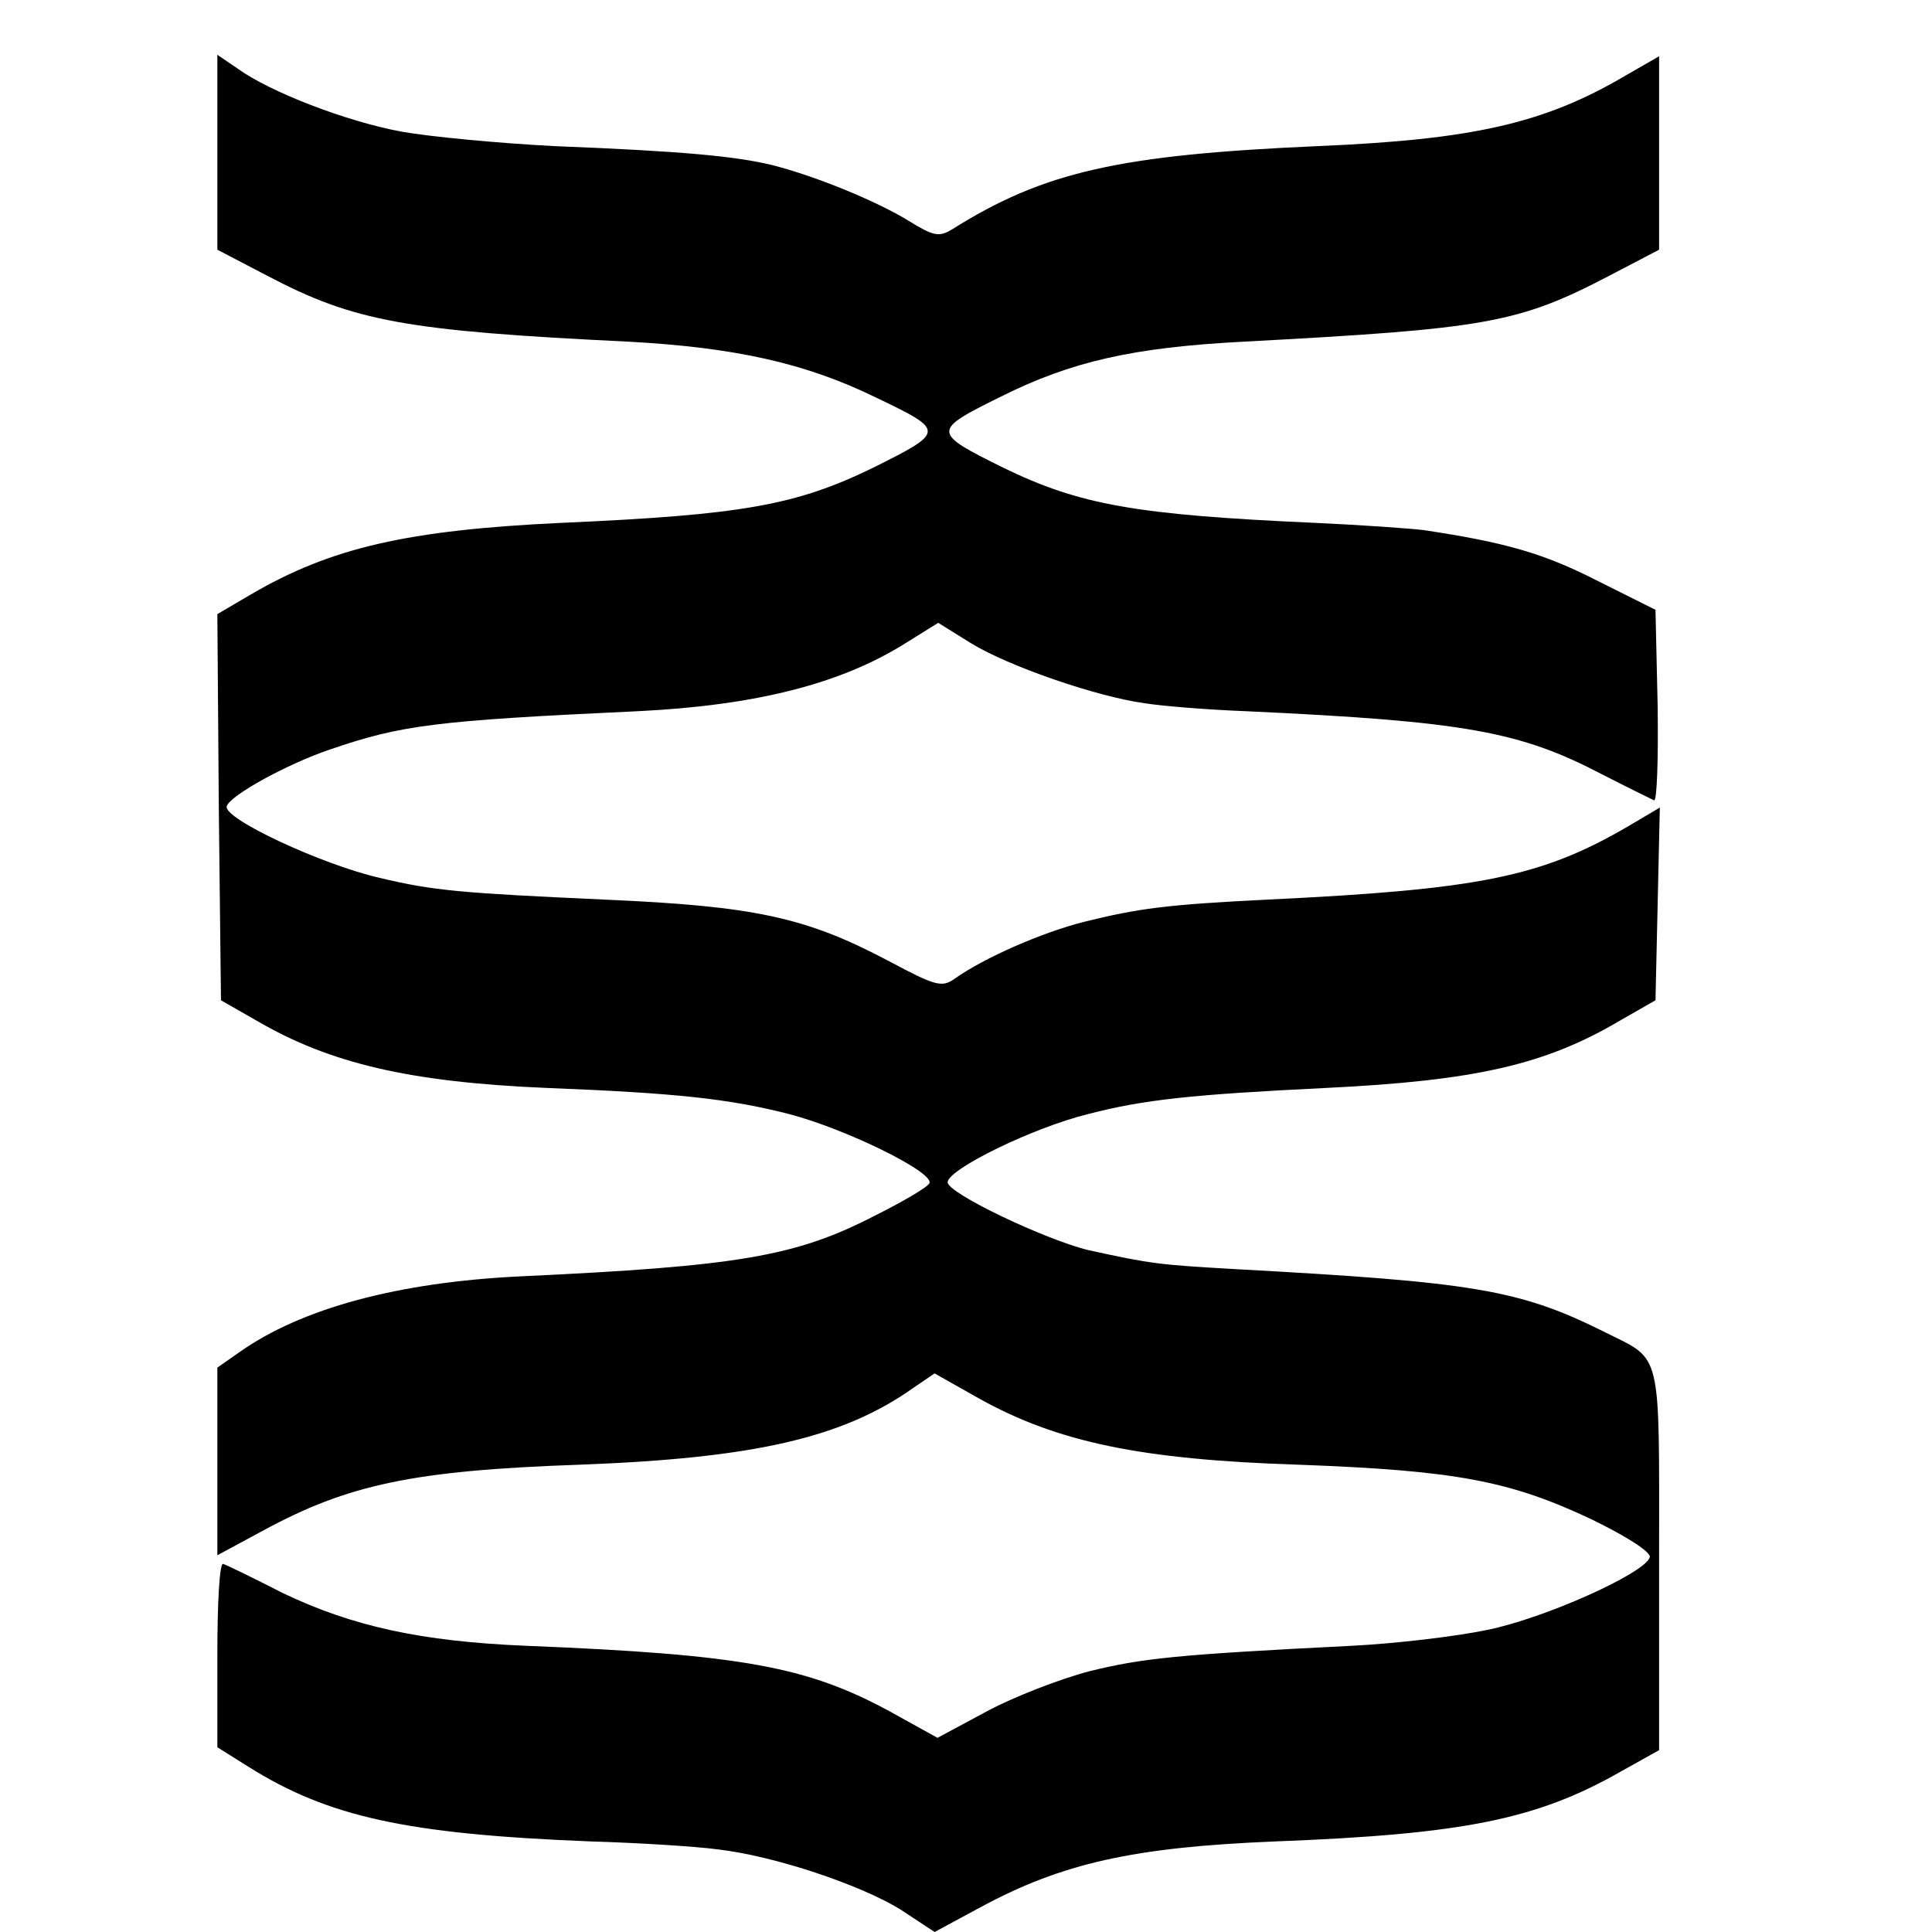
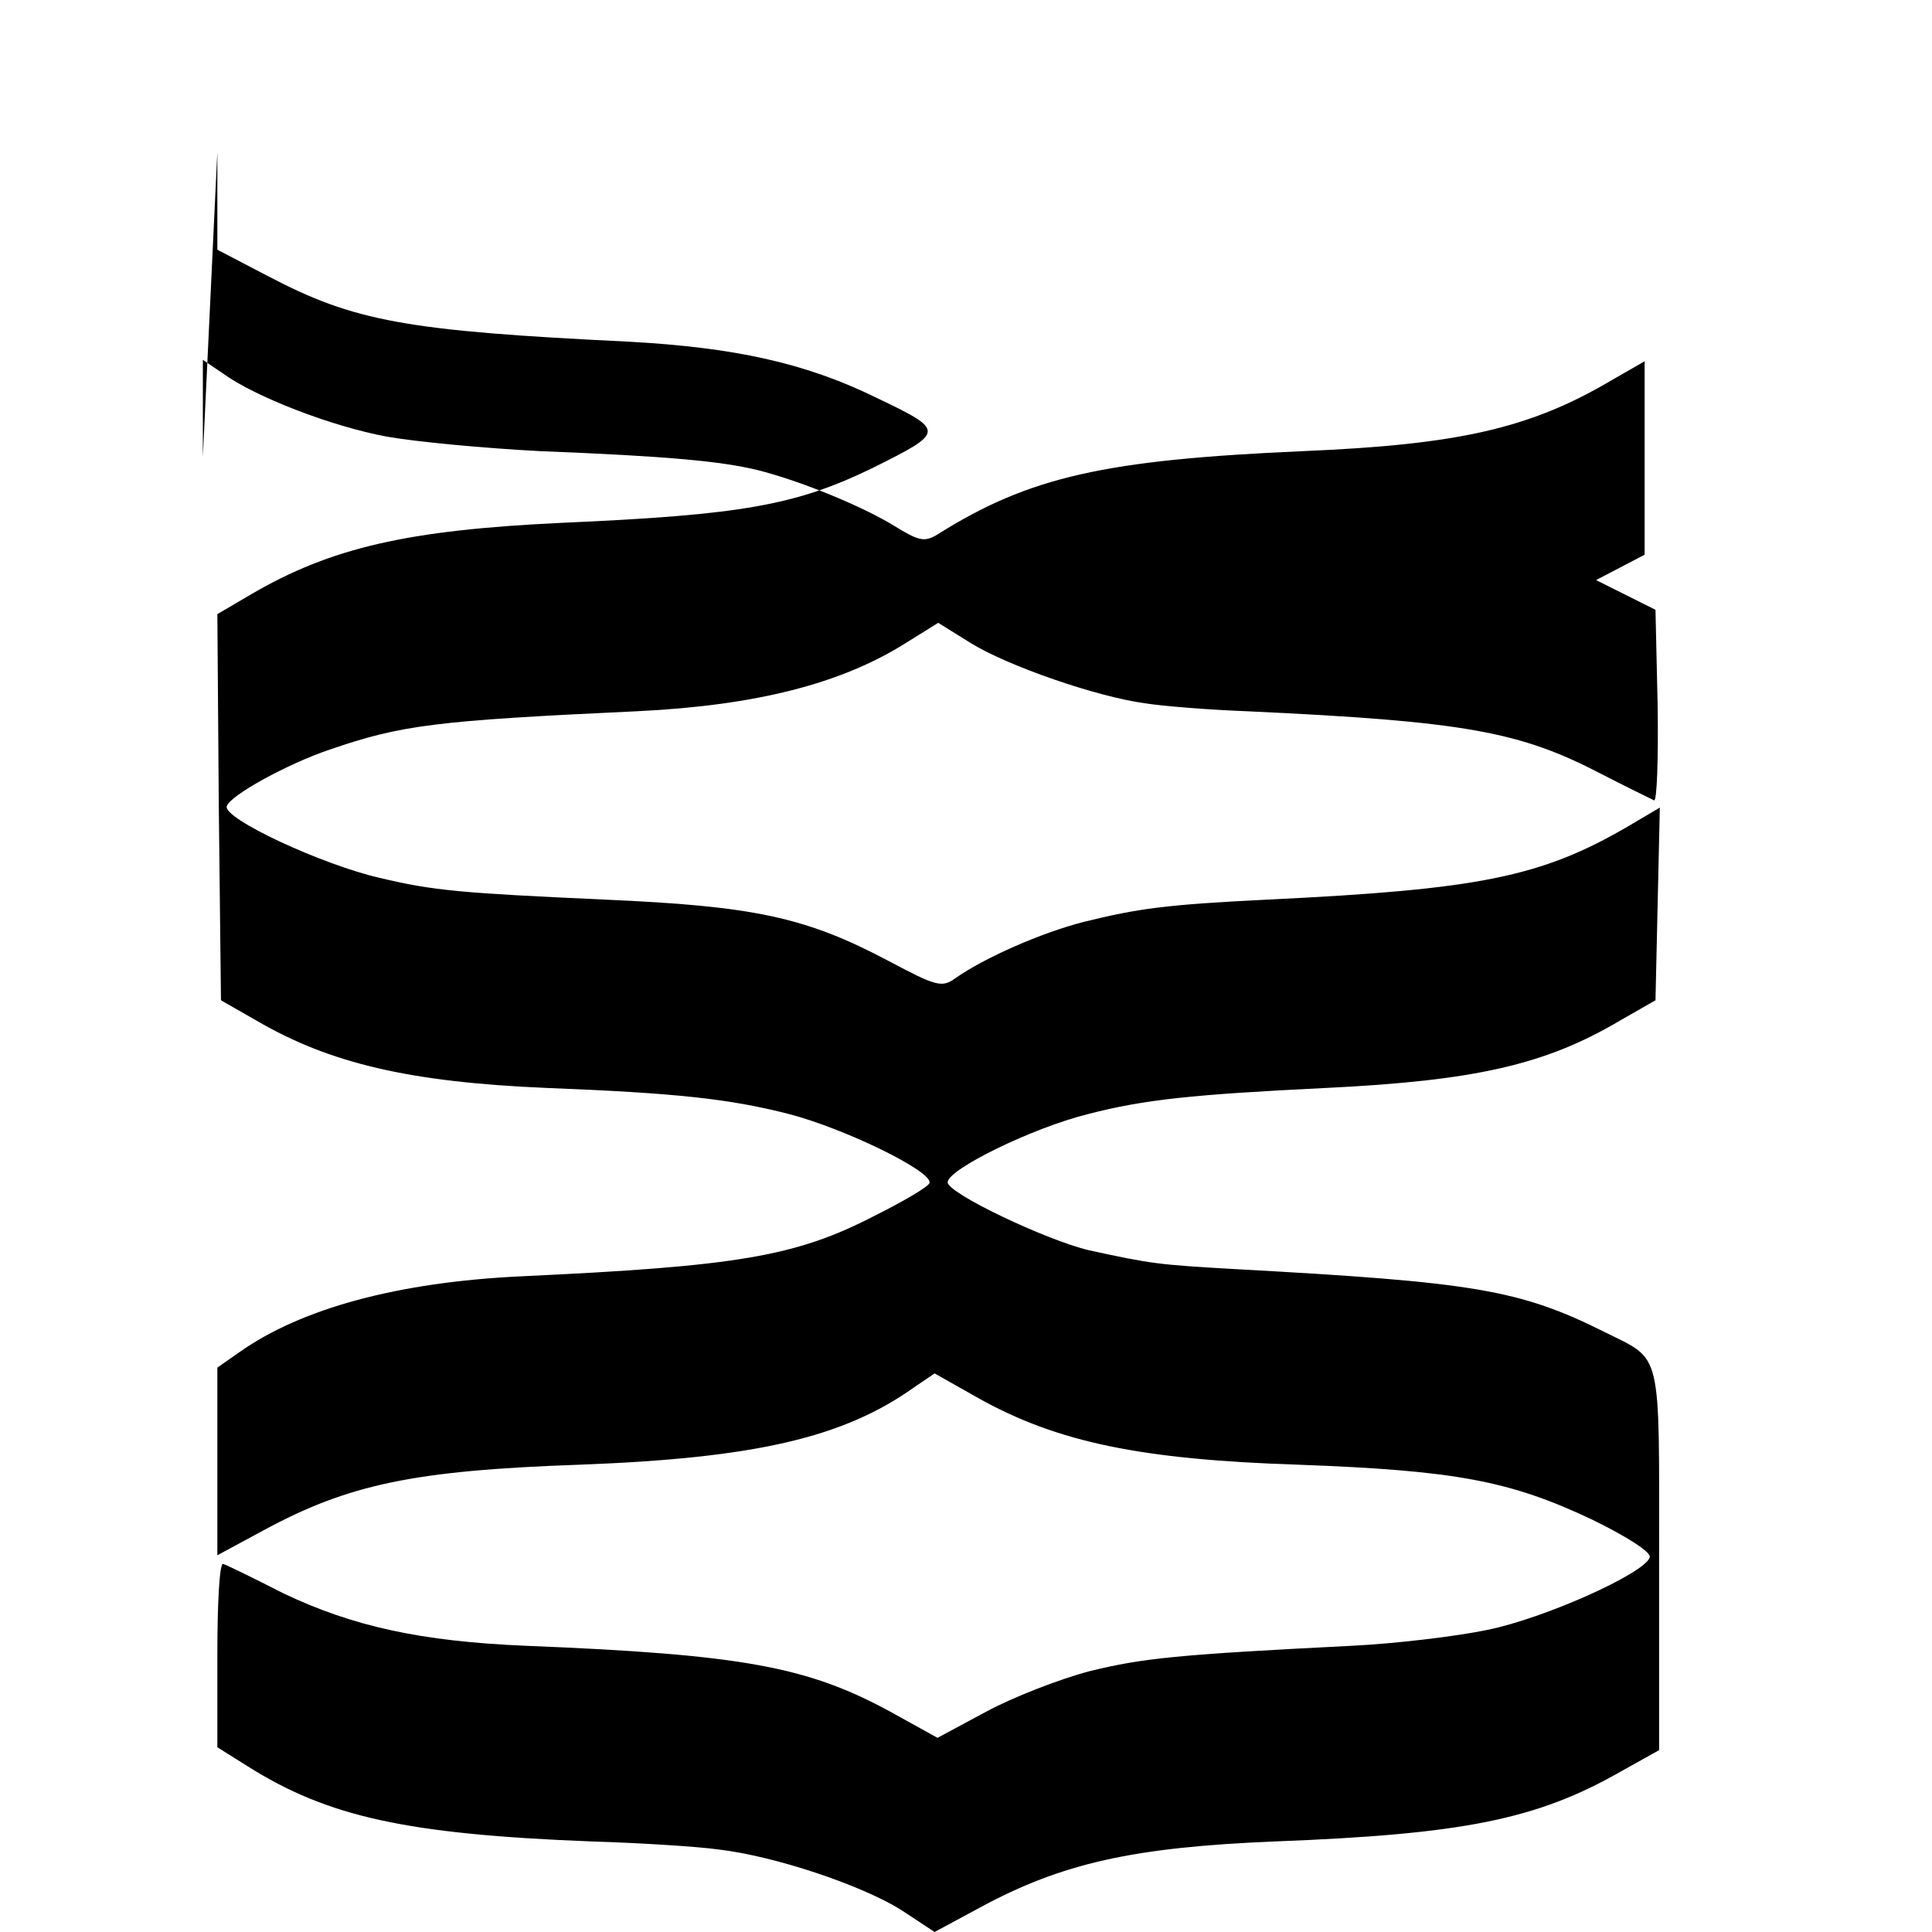
<svg xmlns="http://www.w3.org/2000/svg" version="1.0" width="16pt" height="16pt" viewBox="0 0 16 16" preserveAspectRatio="xMidYMid meet">
  <g transform="translate(0,16) scale(0.006,-0.006)" fill="#000000" stroke="none">
-     <path d="M300 2457 l0 -135 69 -36 c120 -63 190 -76 500 -91 144 -8 242 -29 340 -77 96 -46 96 -47 -4 -97 -107 -52 -181 -65 -430 -76 -212 -10 -318 -34 -429 -99 l-46 -27 2 -266 3 -267 49 -28 c101 -59 211 -85 401 -93 179 -7 252 -15 334 -36 77 -20 198 -79 194 -95 -1 -5 -35 -25 -75 -45 -110 -57 -190 -70 -489 -84 -169 -8 -303 -44 -389 -105 l-30 -21 0 -129 0 -130 63 34 c118 64 208 83 437 91 241 9 364 37 462 107 l28 19 62 -35 c108 -60 223 -84 440 -91 217 -8 292 -22 406 -76 47 -23 82 -45 79 -52 -7 -22 -145 -84 -224 -100 -43 -9 -127 -19 -188 -22 -239 -12 -288 -17 -361 -35 -42 -11 -106 -36 -143 -56 l-67 -36 -65 36 c-114 62 -203 79 -502 91 -146 6 -241 27 -337 73 -41 21 -78 39 -82 40 -5 2 -8 -54 -8 -125 l0 -128 43 -27 c110 -69 218 -93 473 -103 67 -2 146 -7 175 -11 78 -9 197 -49 252 -83 l47 -31 63 34 c113 61 211 83 407 91 259 10 361 30 478 97 l52 29 0 263 c0 294 5 274 -75 314 -118 59 -181 69 -511 87 -104 6 -114 7 -201 26 -59 14 -196 79 -195 94 1 18 117 75 194 94 77 20 144 27 328 36 206 10 303 32 406 93 l49 28 3 133 3 133 -44 -26 c-120 -70 -206 -87 -497 -101 -141 -7 -178 -12 -255 -31 -58 -15 -136 -49 -177 -78 -18 -13 -27 -10 -91 24 -115 61 -186 76 -393 85 -196 9 -235 12 -310 30 -79 18 -217 82 -211 99 5 15 83 58 142 78 99 34 145 40 425 53 164 8 281 38 370 94 l45 28 45 -28 c52 -32 174 -74 240 -83 25 -4 88 -9 140 -11 303 -14 378 -28 491 -87 35 -18 68 -34 72 -36 4 -2 6 56 5 130 l-3 133 -82 41 c-73 37 -125 52 -238 69 -16 2 -84 7 -150 10 -248 11 -325 25 -430 76 -99 49 -99 51 -4 98 98 49 183 68 334 76 337 18 380 25 508 92 l67 35 0 134 0 133 -47 -27 c-112 -66 -211 -88 -424 -97 -273 -12 -378 -35 -505 -115 -18 -11 -26 -9 -60 12 -44 27 -129 62 -189 77 -50 12 -122 19 -300 26 -77 4 -172 13 -211 20 -76 14 -182 55 -226 87 l-28 19 0 -134z" />
+     <path d="M300 2457 l0 -135 69 -36 c120 -63 190 -76 500 -91 144 -8 242 -29 340 -77 96 -46 96 -47 -4 -97 -107 -52 -181 -65 -430 -76 -212 -10 -318 -34 -429 -99 l-46 -27 2 -266 3 -267 49 -28 c101 -59 211 -85 401 -93 179 -7 252 -15 334 -36 77 -20 198 -79 194 -95 -1 -5 -35 -25 -75 -45 -110 -57 -190 -70 -489 -84 -169 -8 -303 -44 -389 -105 l-30 -21 0 -129 0 -130 63 34 c118 64 208 83 437 91 241 9 364 37 462 107 l28 19 62 -35 c108 -60 223 -84 440 -91 217 -8 292 -22 406 -76 47 -23 82 -45 79 -52 -7 -22 -145 -84 -224 -100 -43 -9 -127 -19 -188 -22 -239 -12 -288 -17 -361 -35 -42 -11 -106 -36 -143 -56 l-67 -36 -65 36 c-114 62 -203 79 -502 91 -146 6 -241 27 -337 73 -41 21 -78 39 -82 40 -5 2 -8 -54 -8 -125 l0 -128 43 -27 c110 -69 218 -93 473 -103 67 -2 146 -7 175 -11 78 -9 197 -49 252 -83 l47 -31 63 34 c113 61 211 83 407 91 259 10 361 30 478 97 l52 29 0 263 c0 294 5 274 -75 314 -118 59 -181 69 -511 87 -104 6 -114 7 -201 26 -59 14 -196 79 -195 94 1 18 117 75 194 94 77 20 144 27 328 36 206 10 303 32 406 93 l49 28 3 133 3 133 -44 -26 c-120 -70 -206 -87 -497 -101 -141 -7 -178 -12 -255 -31 -58 -15 -136 -49 -177 -78 -18 -13 -27 -10 -91 24 -115 61 -186 76 -393 85 -196 9 -235 12 -310 30 -79 18 -217 82 -211 99 5 15 83 58 142 78 99 34 145 40 425 53 164 8 281 38 370 94 l45 28 45 -28 c52 -32 174 -74 240 -83 25 -4 88 -9 140 -11 303 -14 378 -28 491 -87 35 -18 68 -34 72 -36 4 -2 6 56 5 130 l-3 133 -82 41 l67 35 0 134 0 133 -47 -27 c-112 -66 -211 -88 -424 -97 -273 -12 -378 -35 -505 -115 -18 -11 -26 -9 -60 12 -44 27 -129 62 -189 77 -50 12 -122 19 -300 26 -77 4 -172 13 -211 20 -76 14 -182 55 -226 87 l-28 19 0 -134z" />
  </g>
</svg>